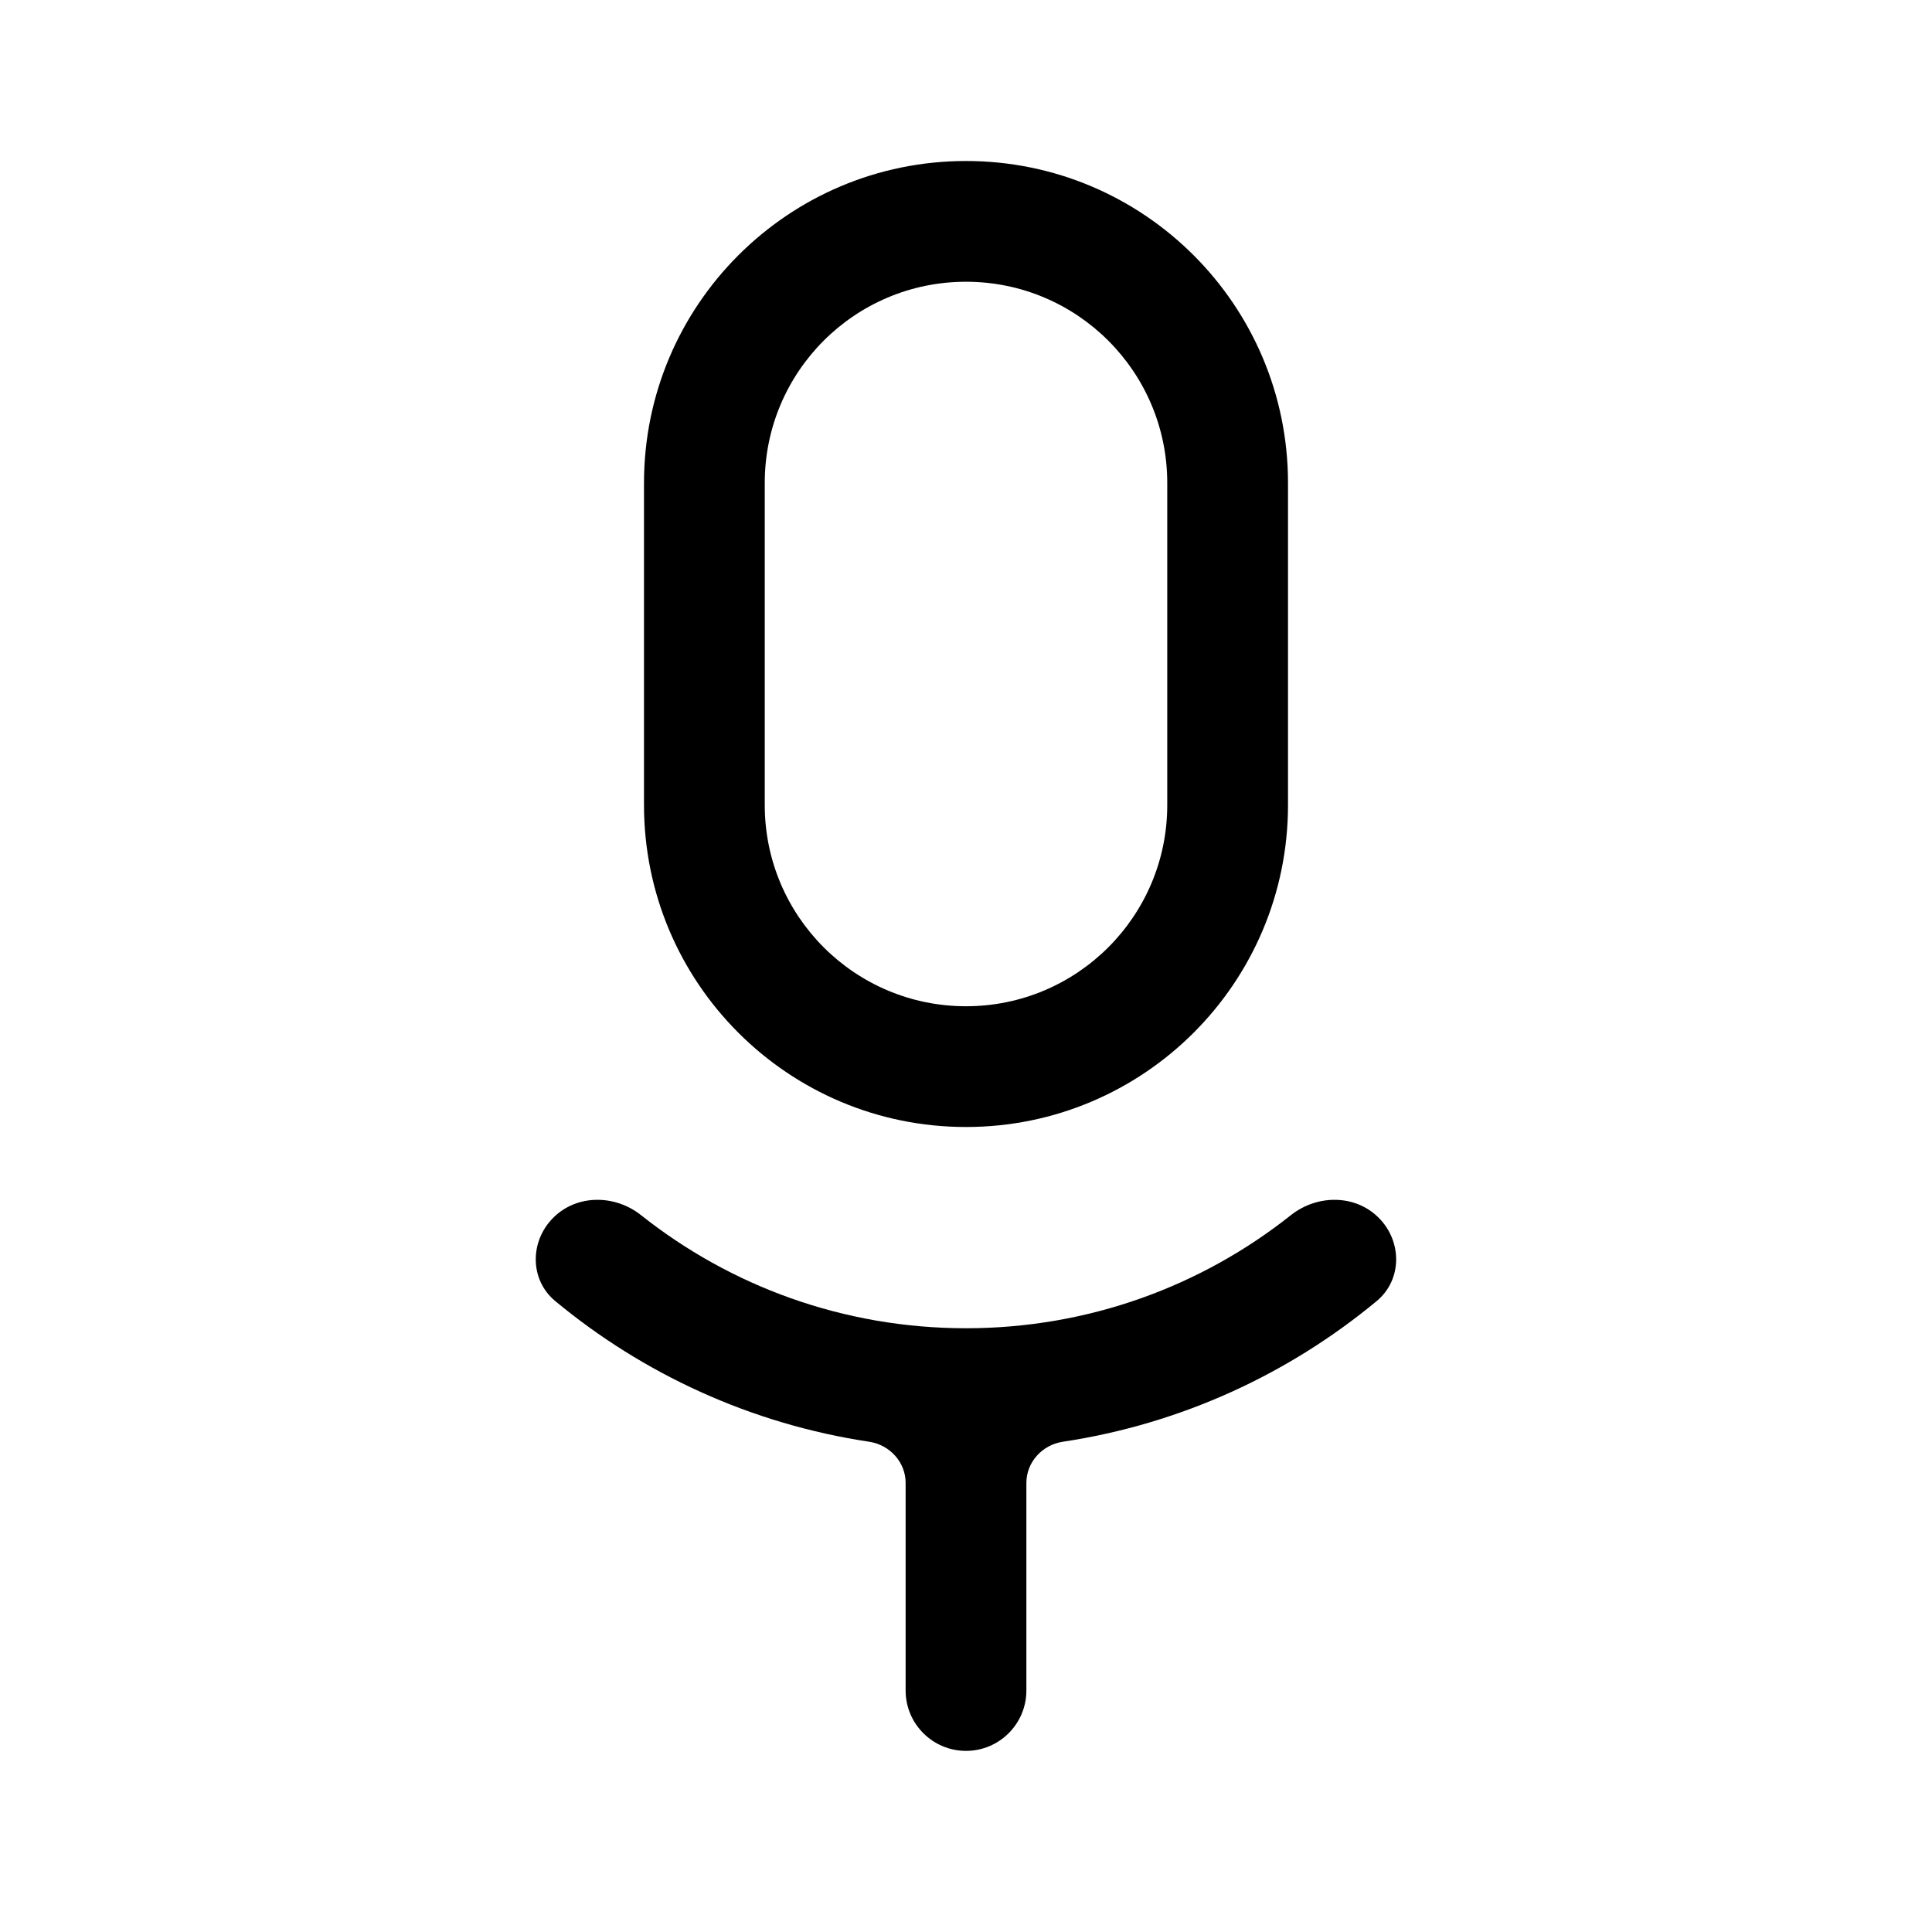
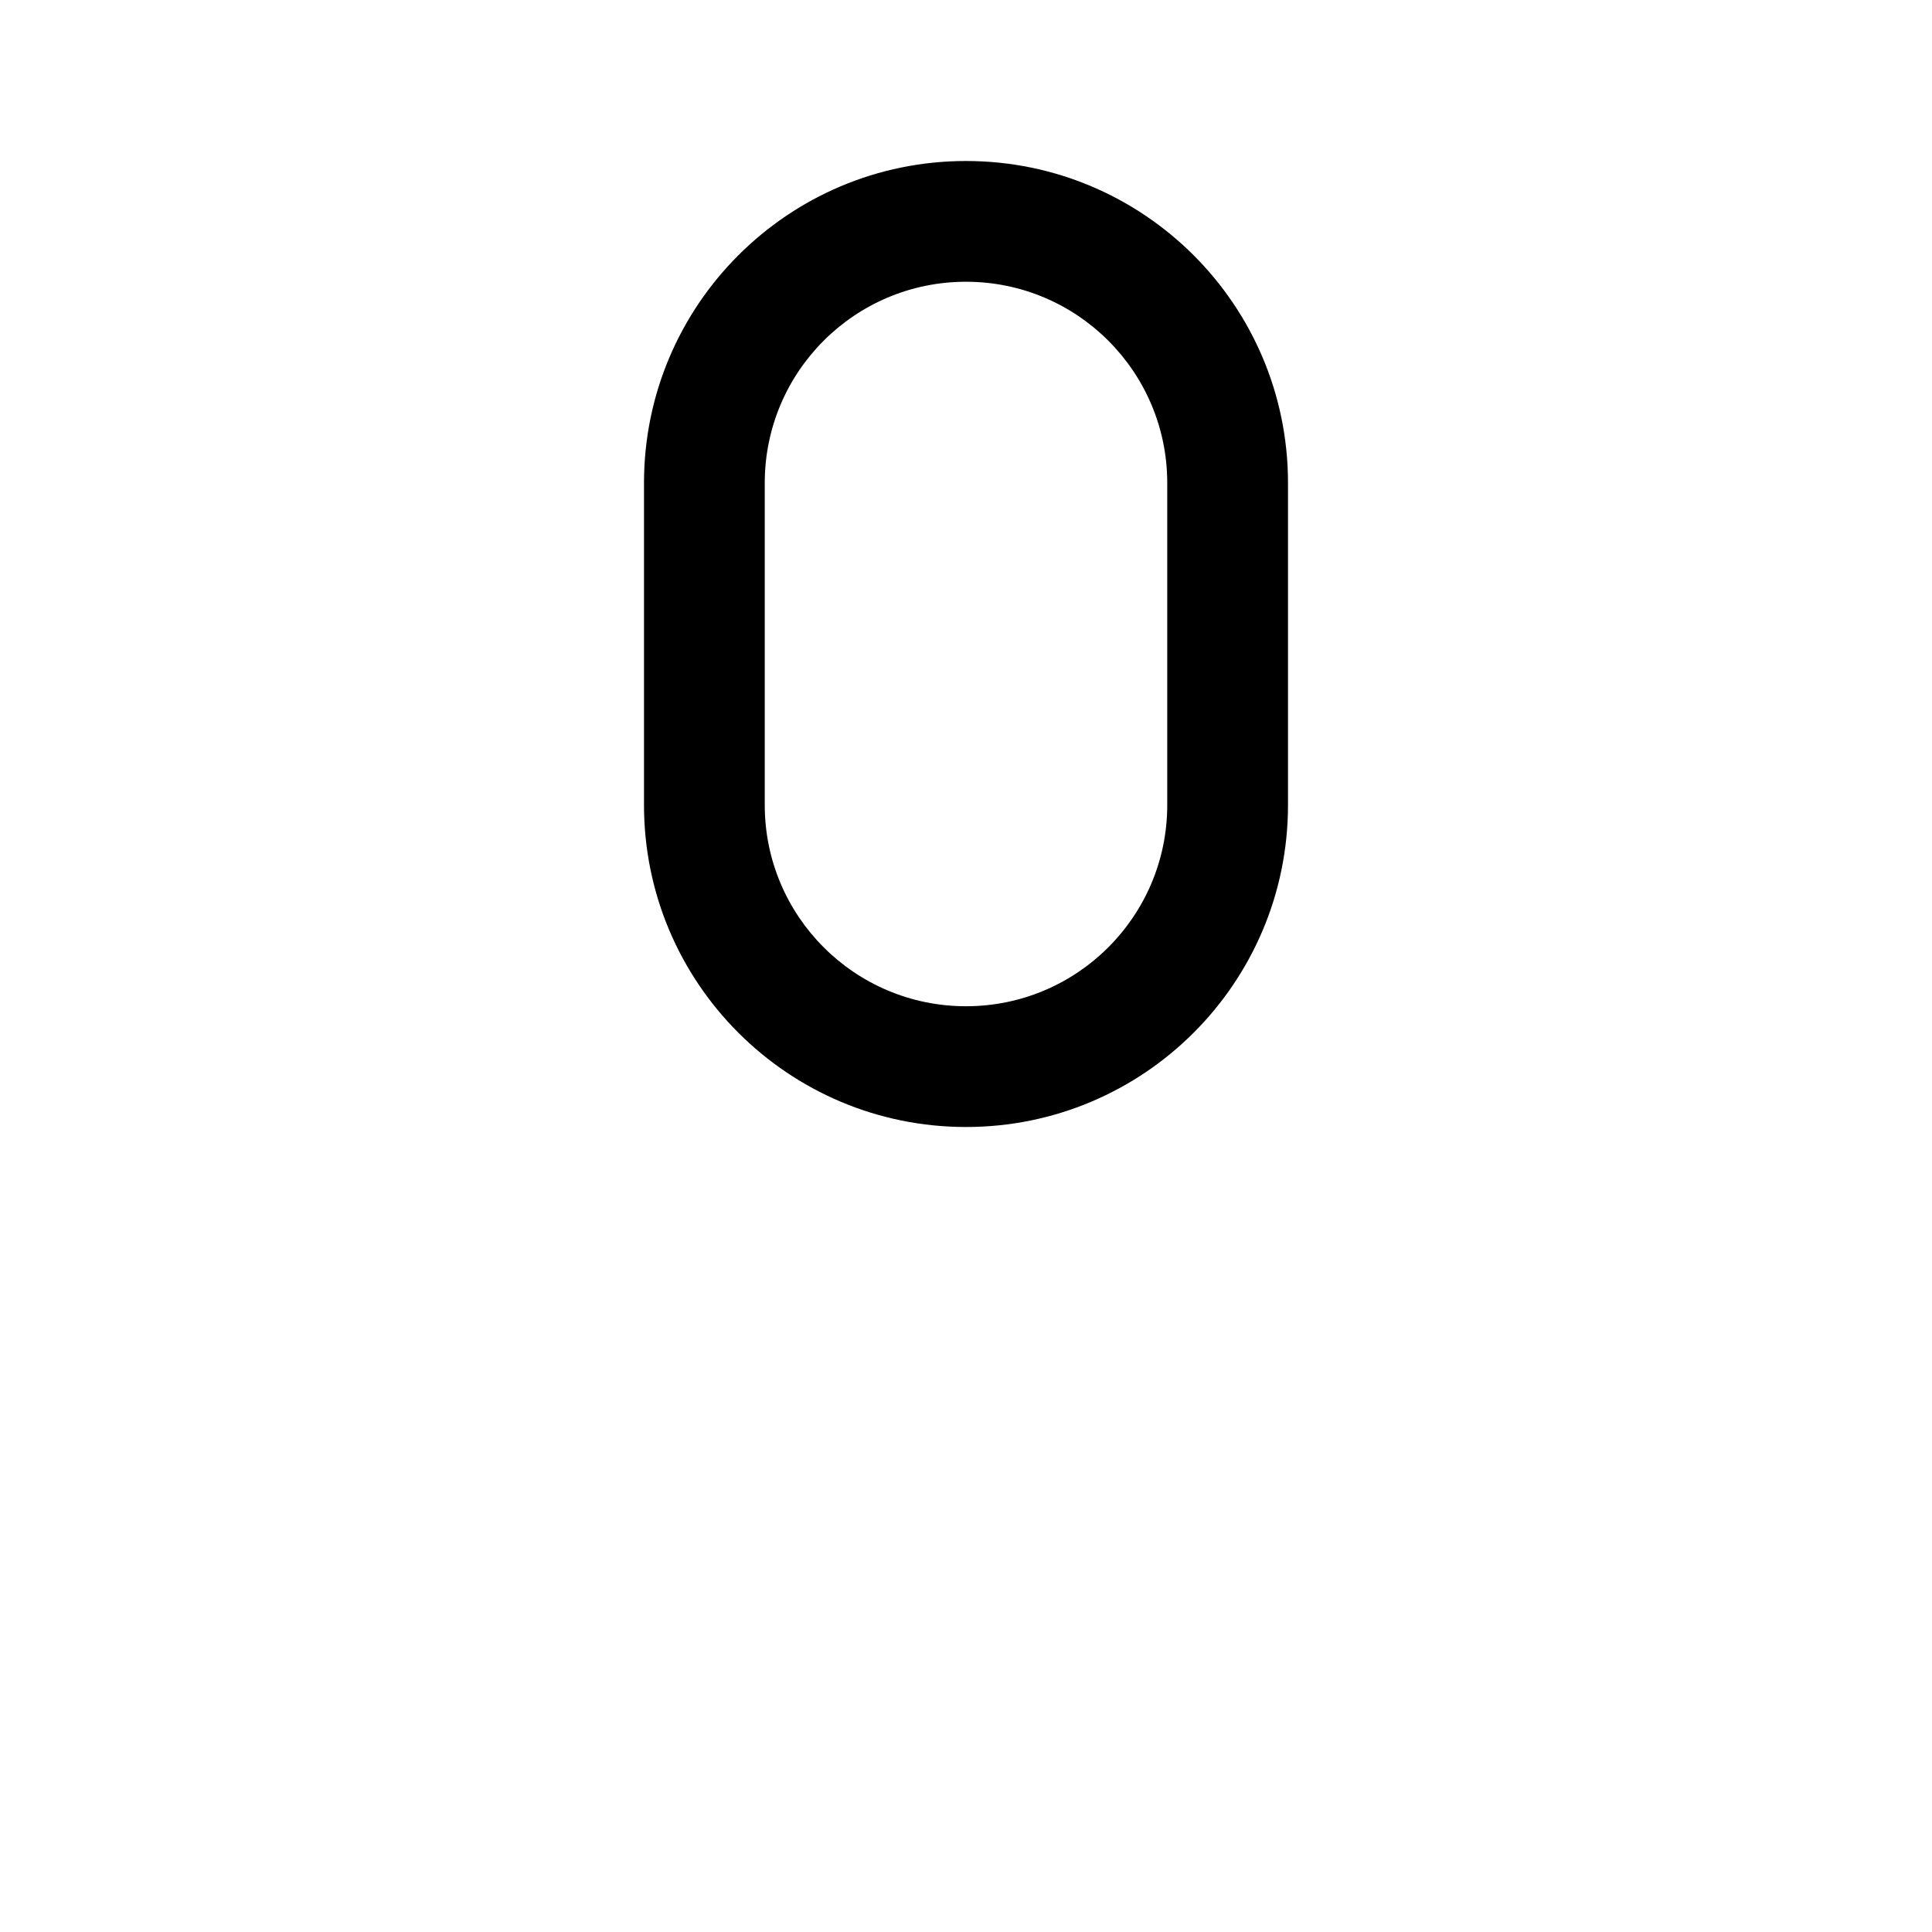
<svg xmlns="http://www.w3.org/2000/svg" width="24" height="24" viewBox="0 0 24 24" fill="none">
-   <path d="M10.798 17.91C11.053 17.949 11.25 18.163 11.25 18.421V21C11.25 21.414 11.586 21.75 12 21.75C12.414 21.75 12.75 21.414 12.75 21V18.421C12.75 18.163 12.947 17.949 13.202 17.91C14.671 17.689 16.009 17.068 17.102 16.162C17.421 15.897 17.419 15.419 17.126 15.127C16.833 14.834 16.361 14.838 16.036 15.095C14.928 15.975 13.525 16.5 12 16.5C10.475 16.5 9.072 15.975 7.963 15.095C7.639 14.838 7.166 14.834 6.873 15.127C6.58 15.419 6.578 15.897 6.897 16.162C7.99 17.068 9.329 17.689 10.798 17.91Z" fill="black" />
  <path fill-rule="evenodd" clip-rule="evenodd" d="M12 2C9.791 2 8 3.791 8 6V10C8 12.209 9.791 14 12 14C14.209 14 16 12.209 16 10V6C16 3.791 14.209 2 12 2ZM14.5 10V6C14.5 4.619 13.381 3.5 12 3.5C10.619 3.5 9.5 4.619 9.5 6V10C9.5 11.381 10.619 12.5 12 12.5C13.381 12.5 14.5 11.381 14.5 10Z" fill="black" />
</svg>